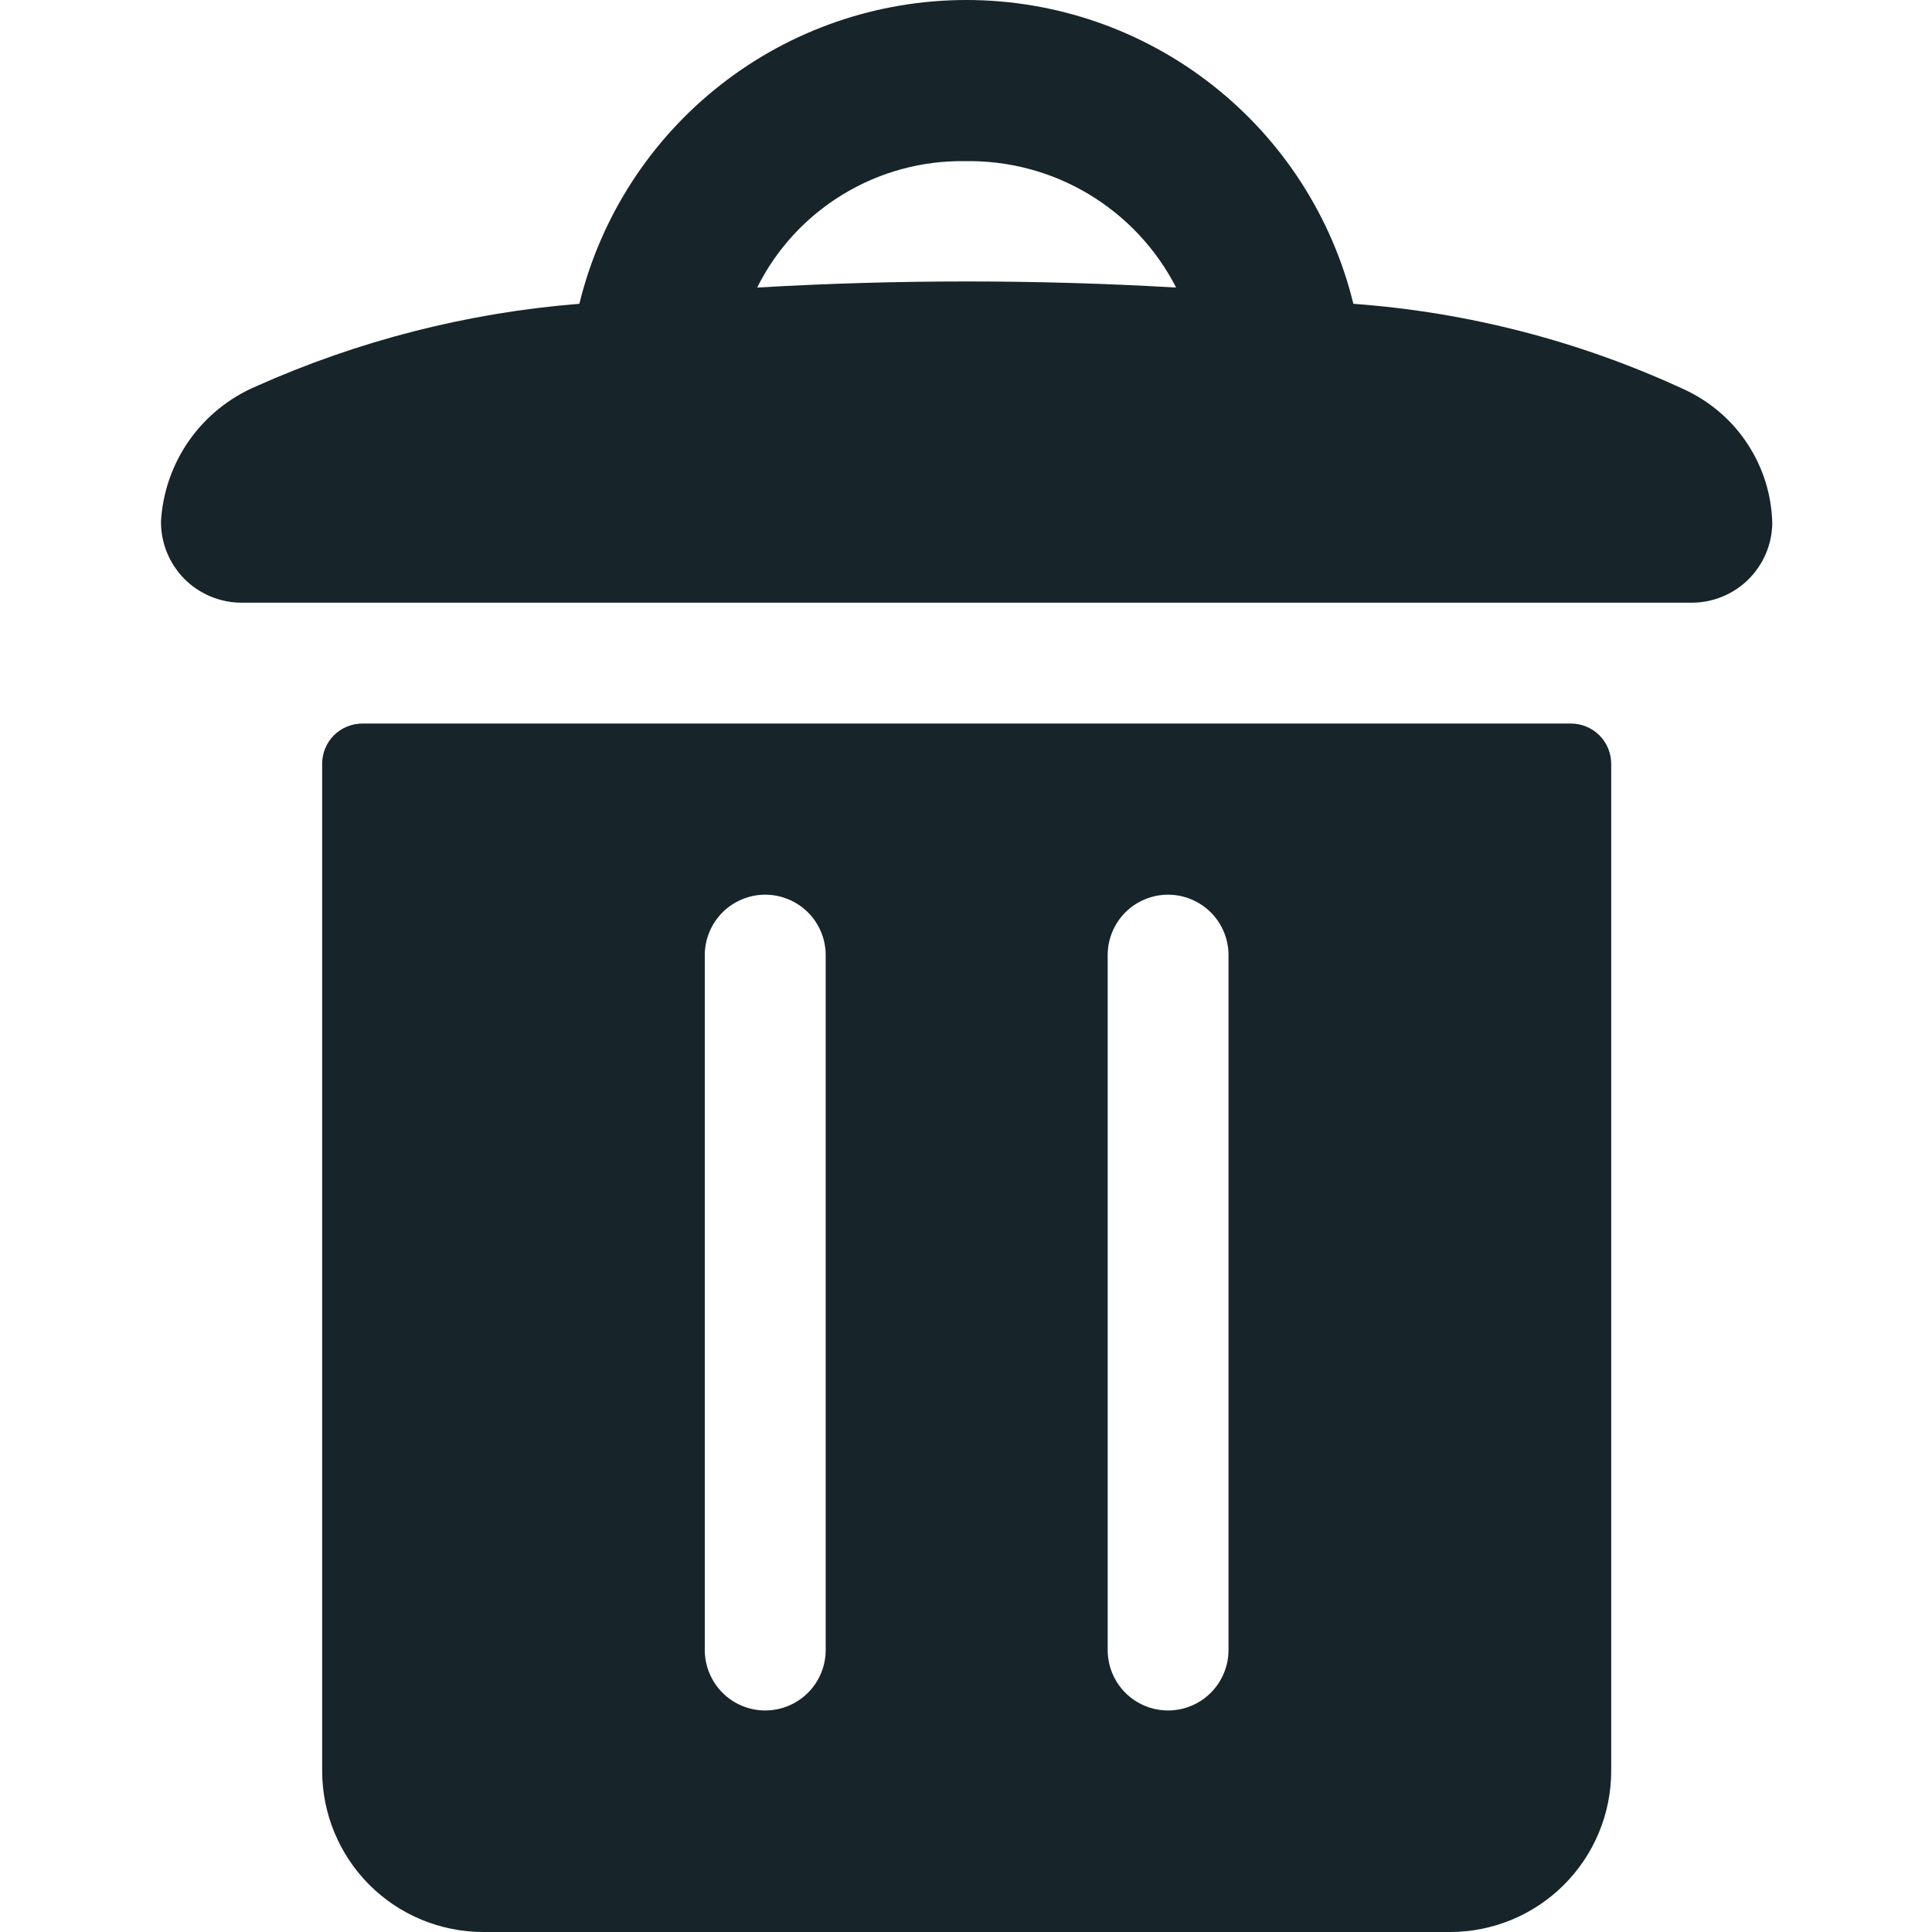
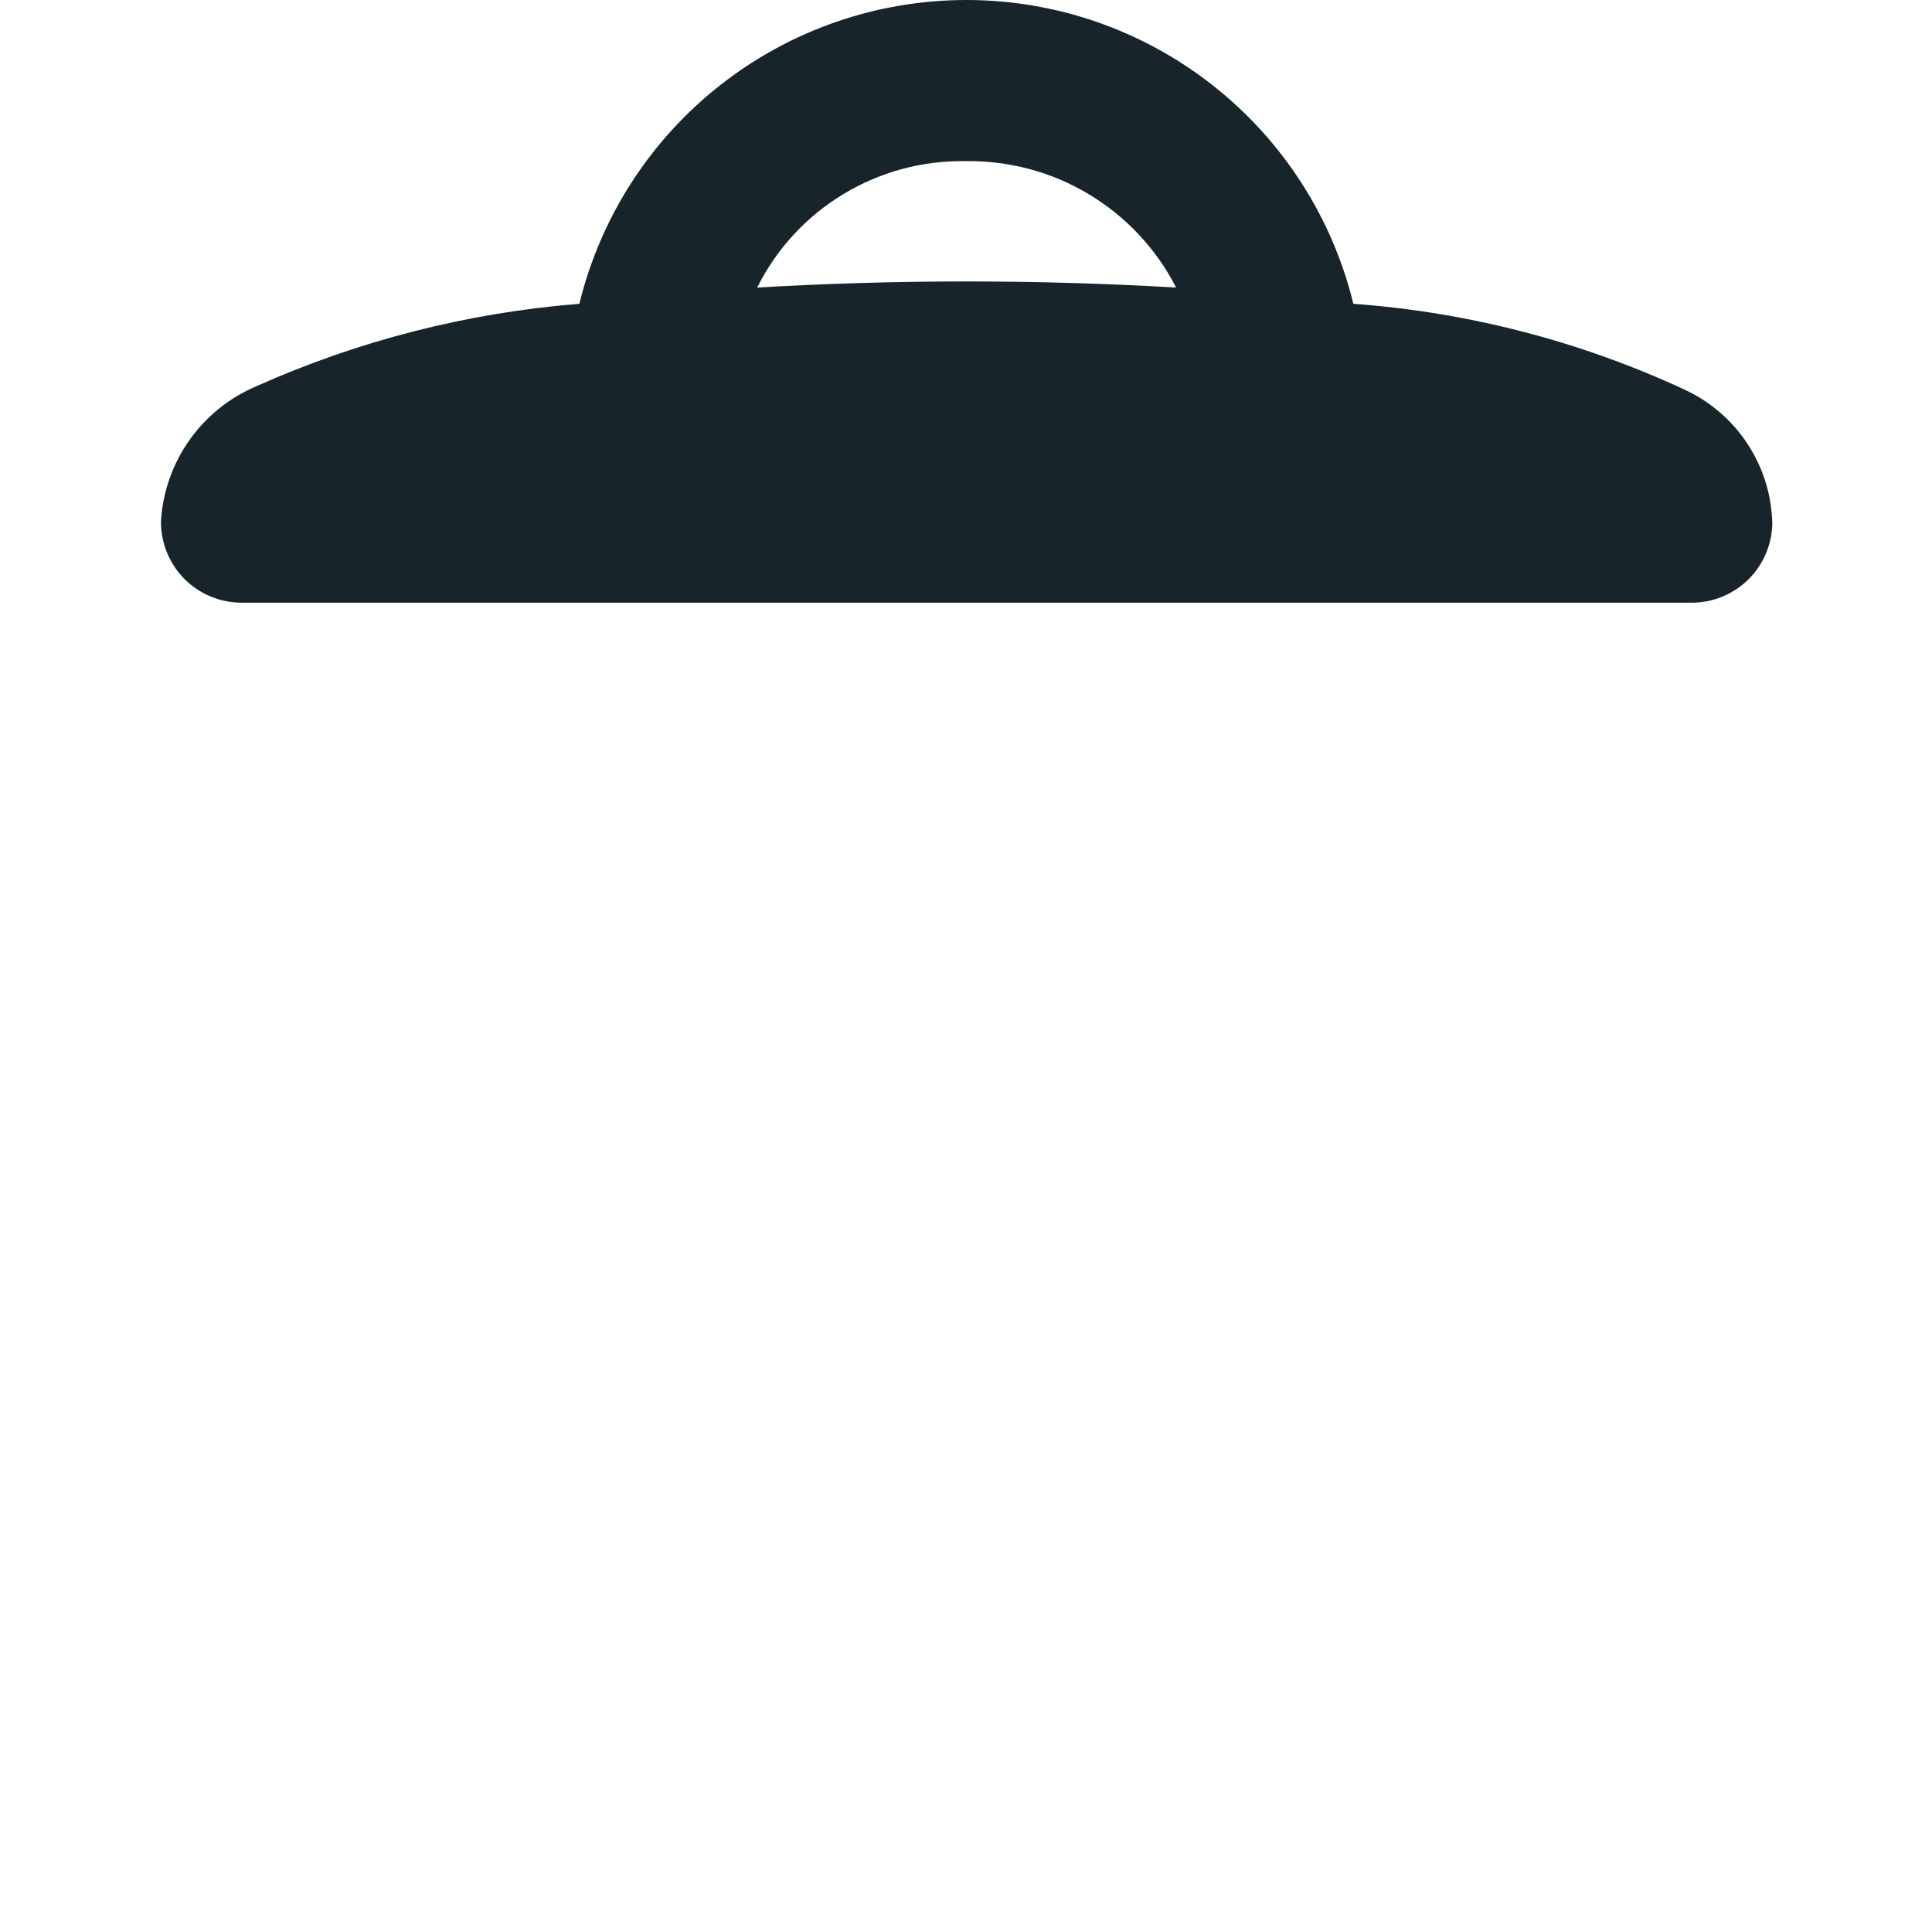
<svg xmlns="http://www.w3.org/2000/svg" width="24" height="24" viewBox="0 0 24 24" fill="none">
-   <path d="M19.514 8.988H4.502C4.369 8.988 4.242 9.041 4.148 9.134C4.054 9.228 4.002 9.355 4.002 9.488V21.998C4.002 22.529 4.213 23.038 4.588 23.414C4.963 23.789 5.472 24 6.003 24H18.013C18.544 24 19.053 23.789 19.428 23.414C19.804 23.038 20.015 22.529 20.015 21.998V9.488C20.015 9.355 19.962 9.228 19.868 9.134C19.774 9.041 19.647 8.988 19.514 8.988ZM10.257 20.497C10.257 20.696 10.178 20.887 10.037 21.028C9.896 21.169 9.705 21.248 9.506 21.248C9.307 21.248 9.116 21.169 8.975 21.028C8.835 20.887 8.755 20.696 8.755 20.497V11.865C8.755 11.666 8.835 11.475 8.975 11.334C9.116 11.194 9.307 11.114 9.506 11.114C9.705 11.114 9.896 11.194 10.037 11.334C10.178 11.475 10.257 11.666 10.257 11.865V20.497ZM15.261 20.497C15.261 20.696 15.182 20.887 15.041 21.028C14.9 21.169 14.709 21.248 14.51 21.248C14.311 21.248 14.12 21.169 13.979 21.028C13.839 20.887 13.76 20.696 13.76 20.497V11.865C13.76 11.666 13.839 11.475 13.979 11.334C14.12 11.194 14.311 11.114 14.51 11.114C14.709 11.114 14.9 11.194 15.041 11.334C15.182 11.475 15.261 11.666 15.261 11.865V20.497Z" fill="#17252A" />
  <path d="M20.937 4.845C19.639 4.241 18.241 3.878 16.812 3.774C16.549 2.697 15.932 1.74 15.06 1.056C14.189 0.372 13.113 0 12.005 0C10.896 0 9.82 0.372 8.949 1.056C8.077 1.74 7.46 2.697 7.197 3.774C5.81 3.884 4.452 4.231 3.182 4.799C2.849 4.941 2.562 5.172 2.353 5.467C2.144 5.763 2.022 6.111 2 6.472C1.998 6.604 2.023 6.736 2.072 6.859C2.122 6.982 2.195 7.094 2.288 7.189C2.381 7.283 2.492 7.358 2.615 7.409C2.737 7.46 2.868 7.487 3.001 7.487H21.015C21.278 7.487 21.531 7.383 21.718 7.199C21.905 7.014 22.012 6.764 22.016 6.501C22.008 6.152 21.903 5.812 21.712 5.52C21.522 5.227 21.253 4.994 20.937 4.845ZM11.985 2.002C12.526 1.992 13.059 2.133 13.523 2.411C13.987 2.689 14.364 3.091 14.61 3.572C12.877 3.471 11.139 3.471 9.406 3.572C9.644 3.094 10.013 2.693 10.469 2.416C10.925 2.138 11.451 1.994 11.985 2.002Z" fill="#17252A" />
</svg>